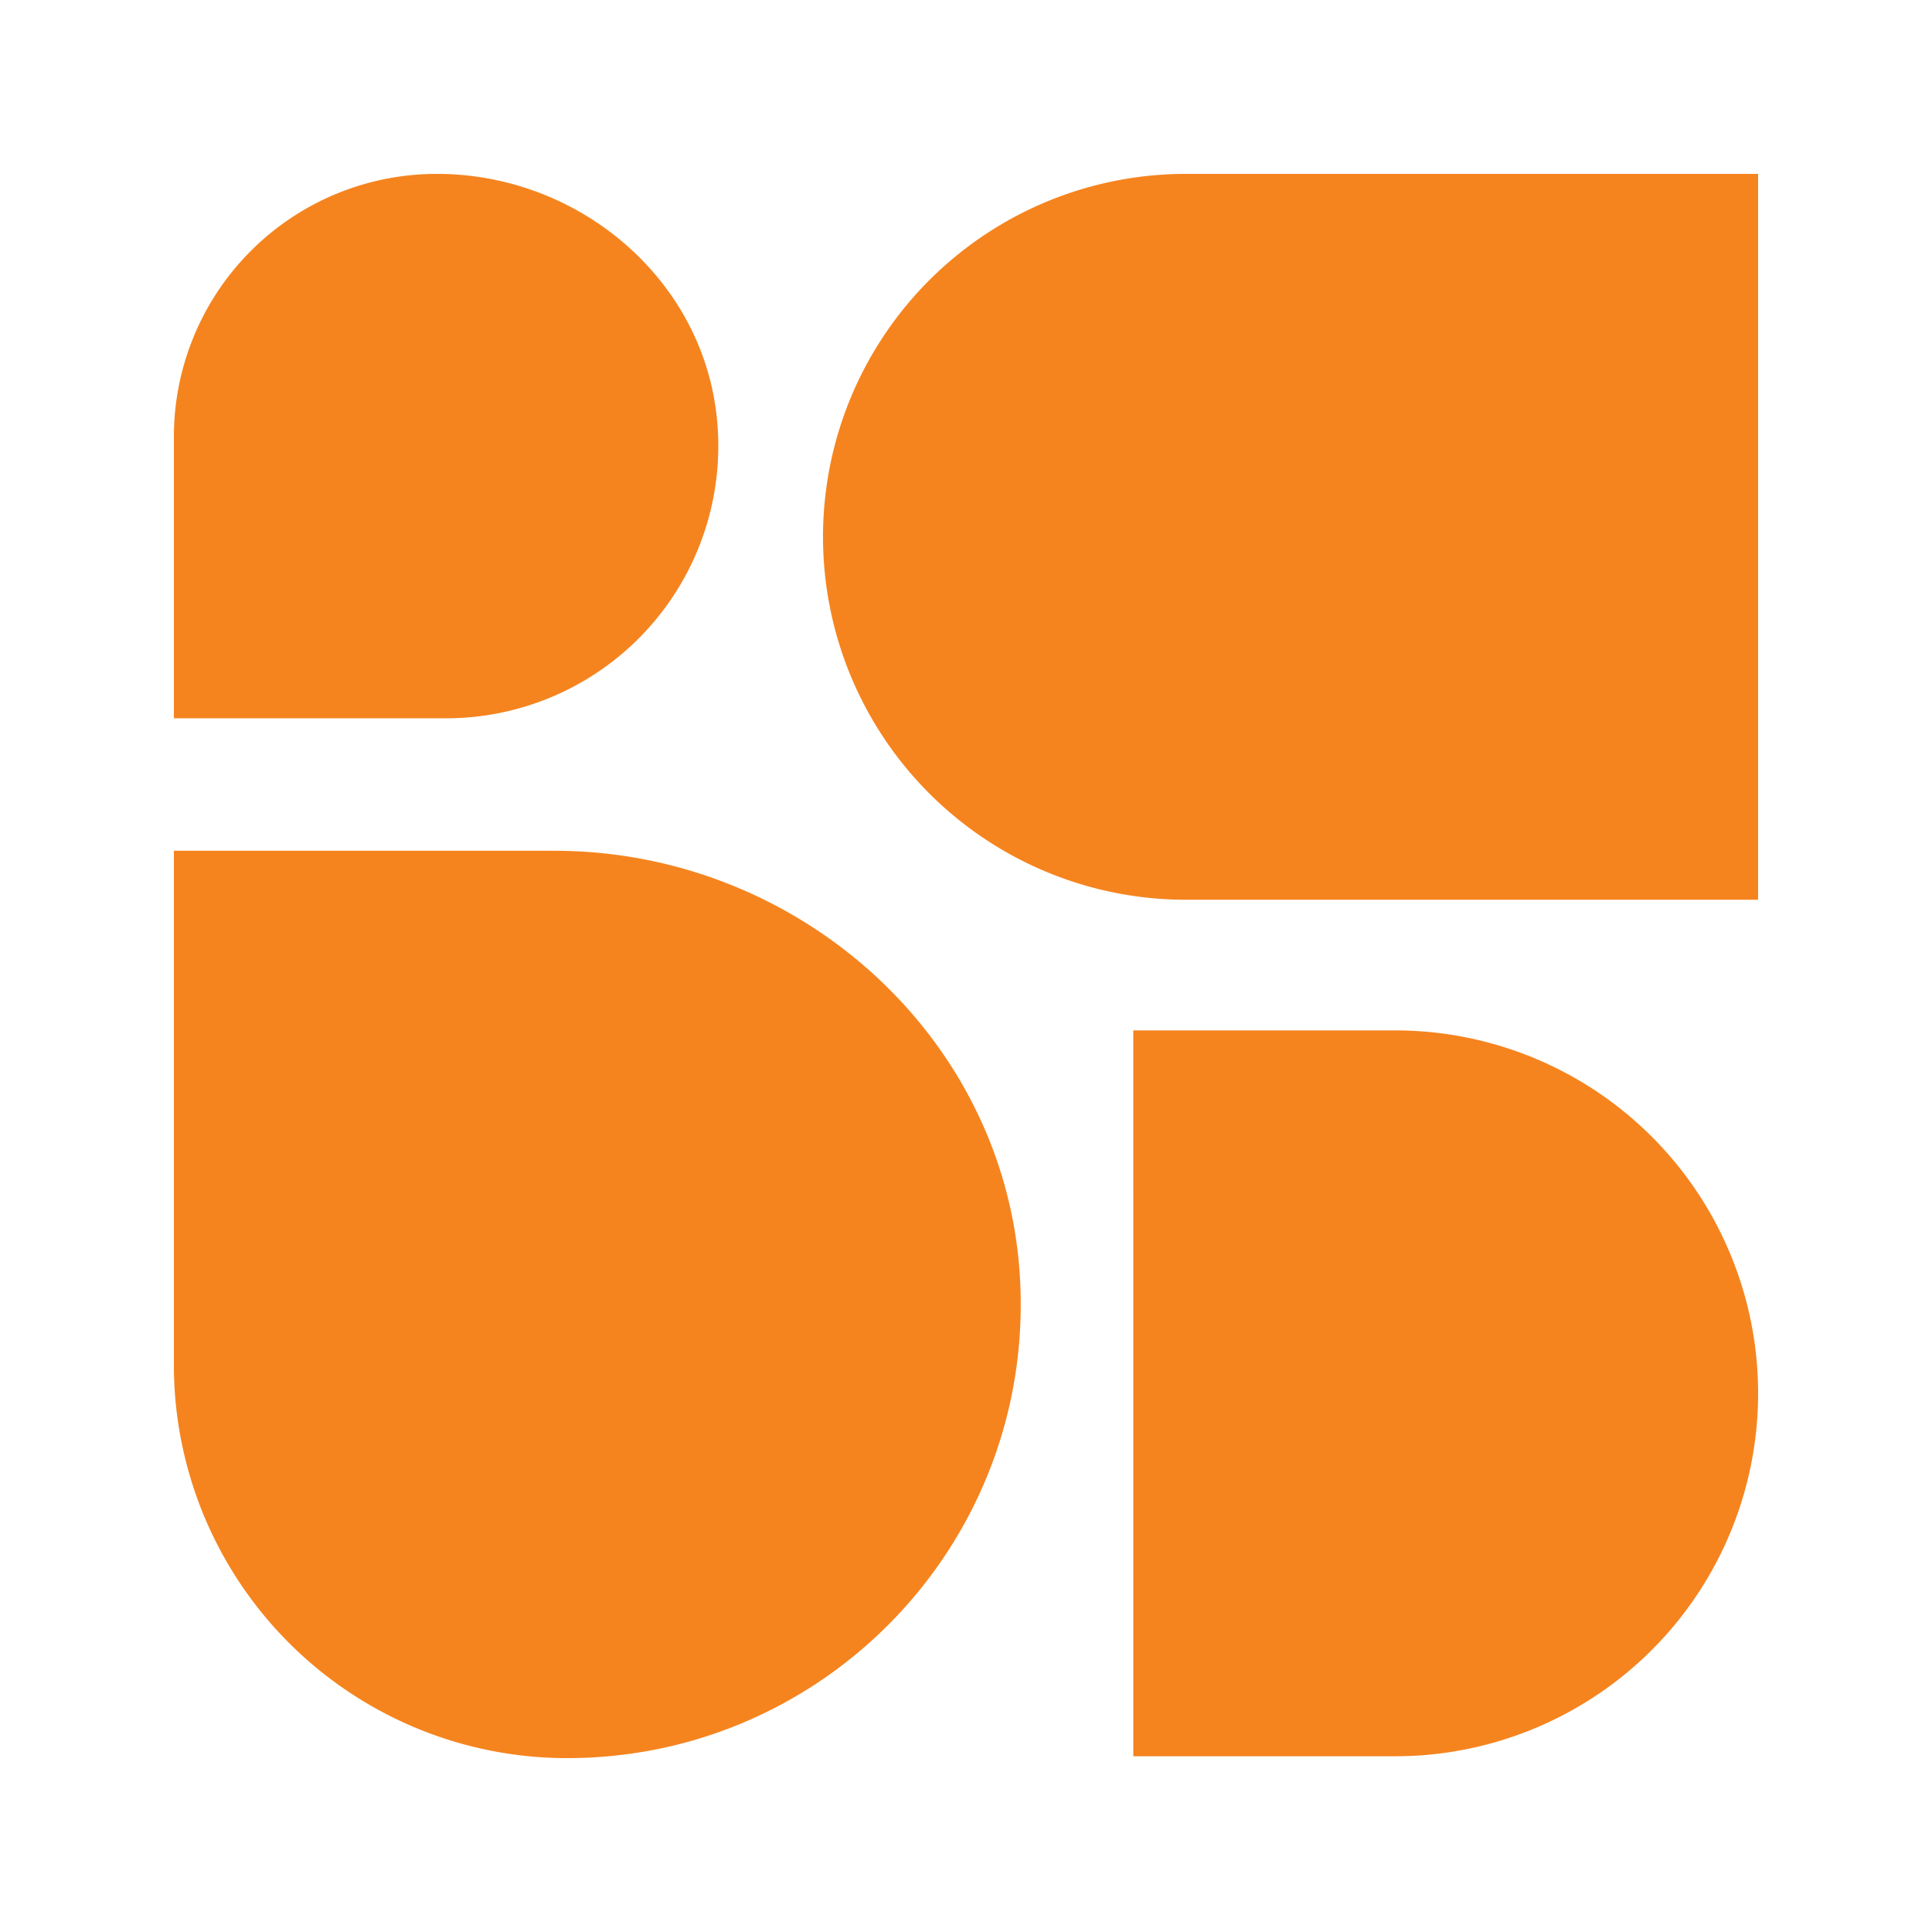
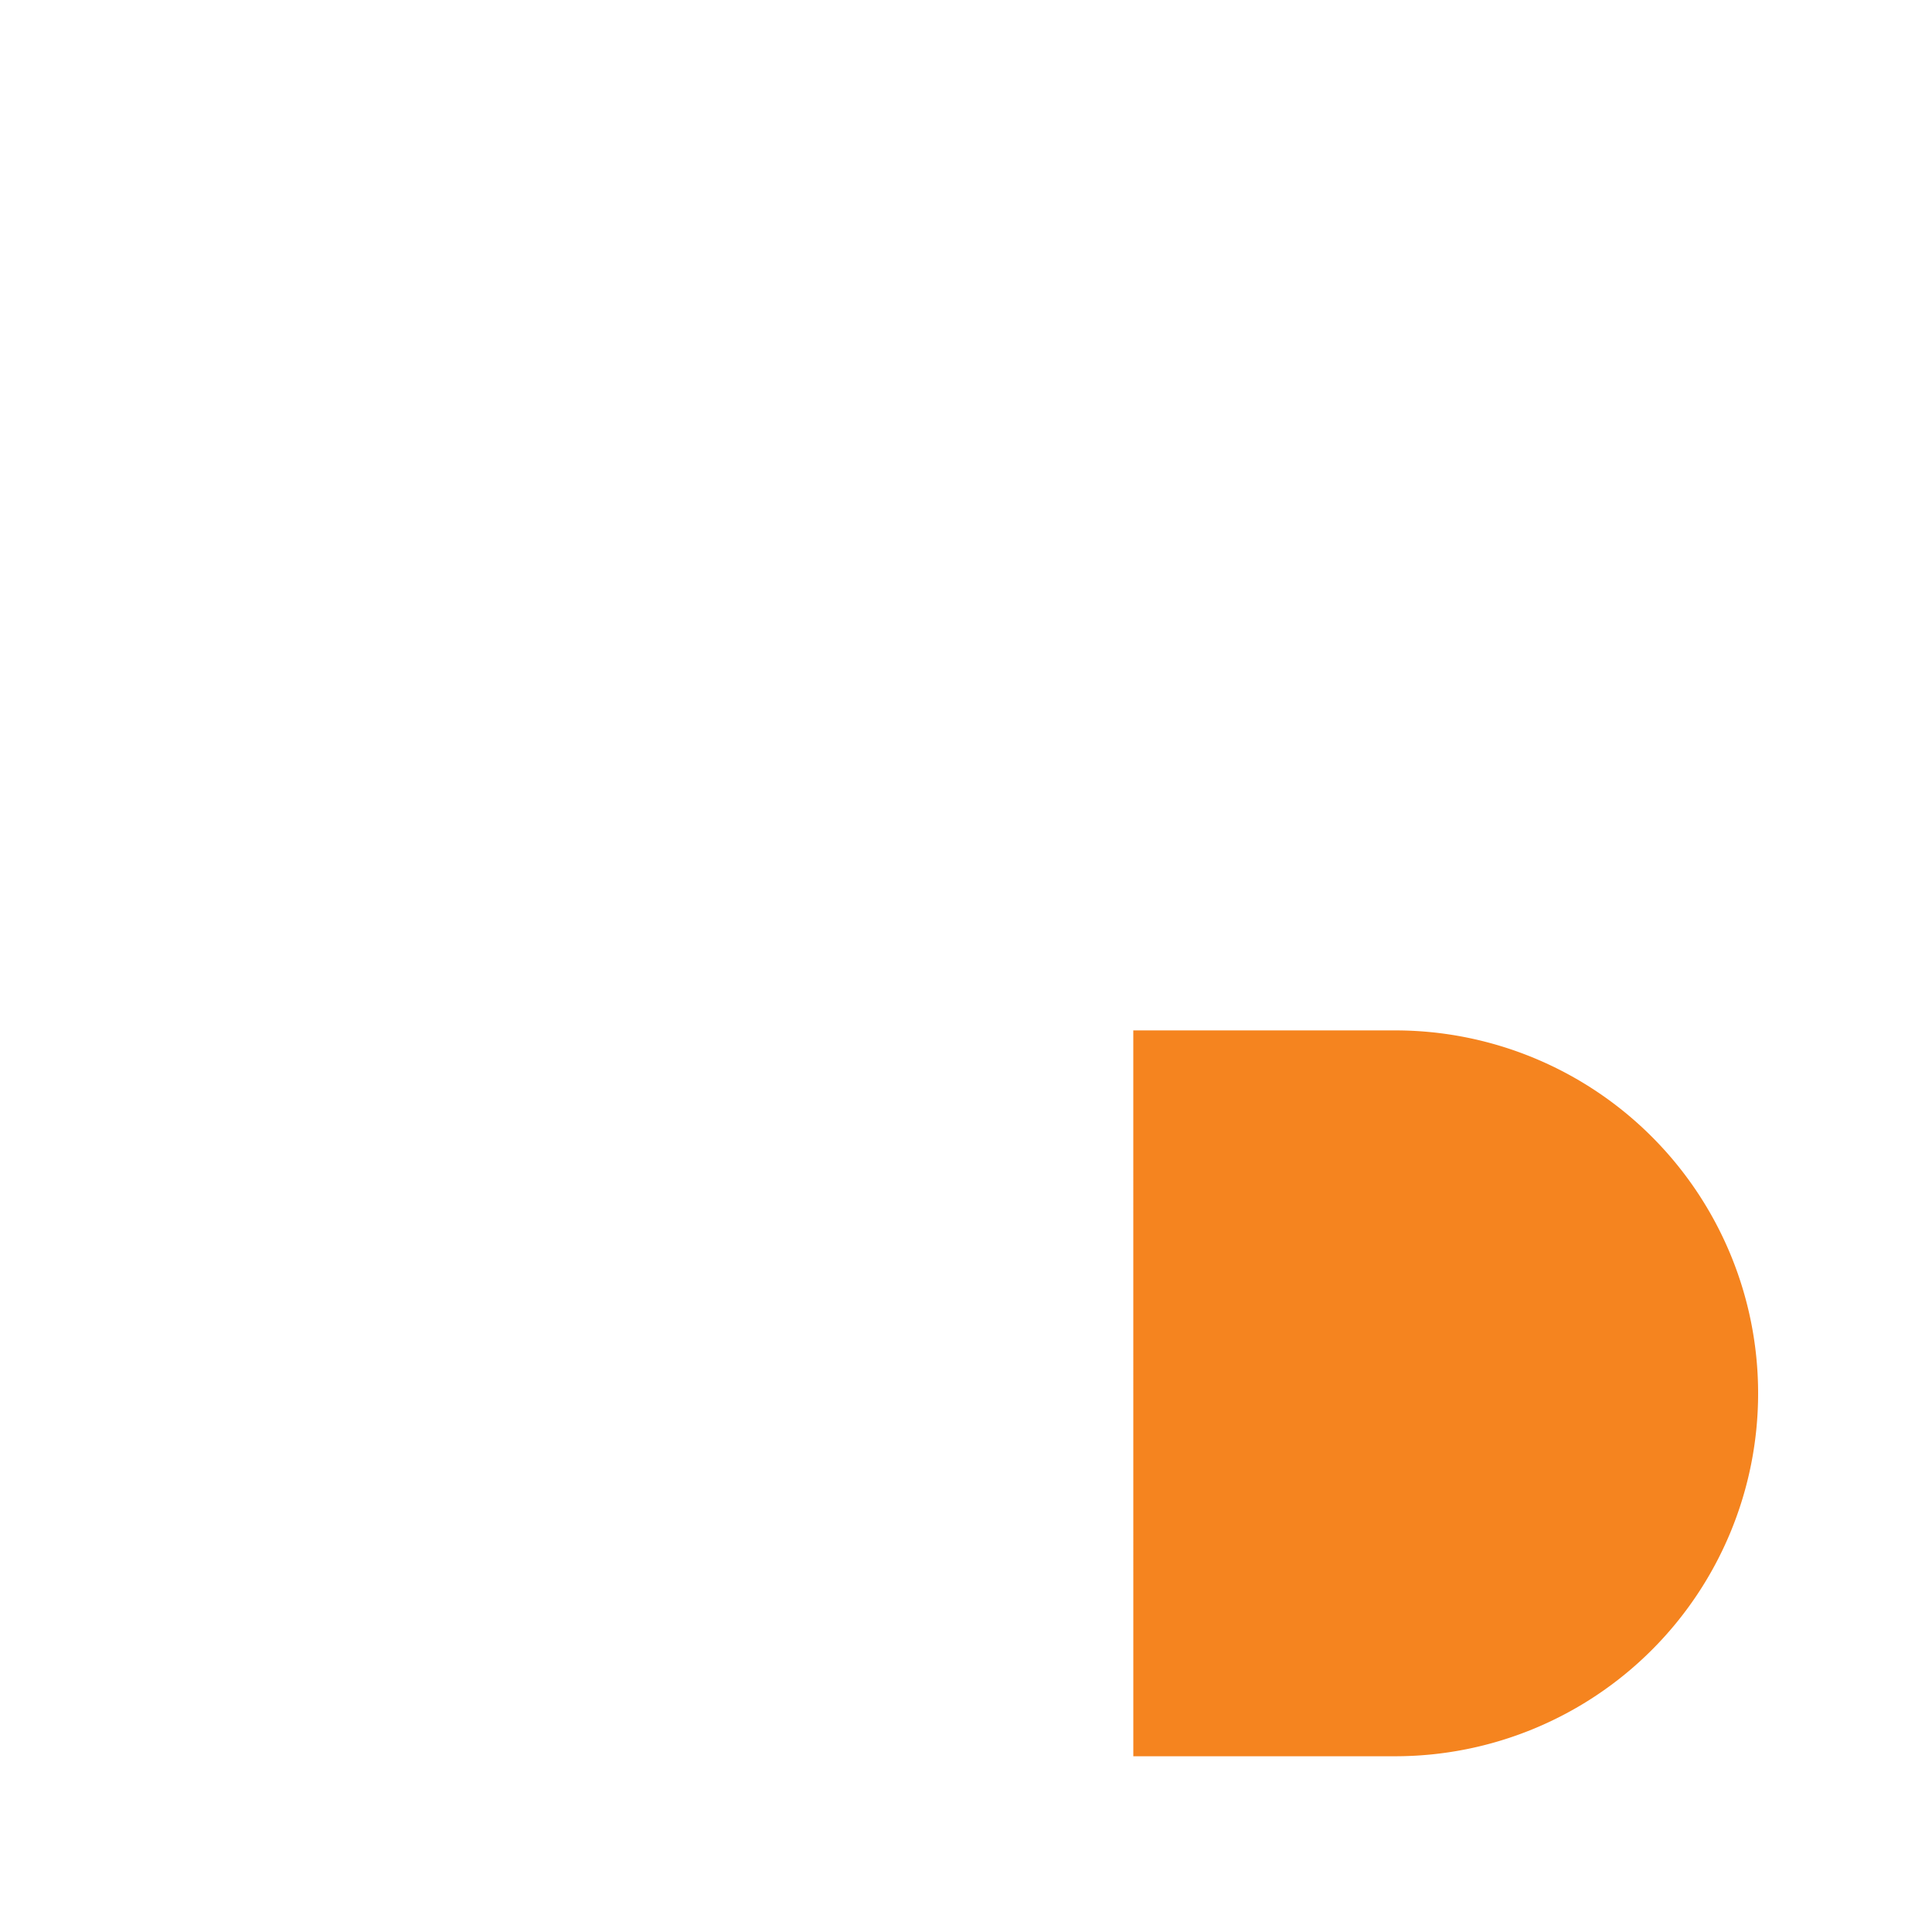
<svg xmlns="http://www.w3.org/2000/svg" id="Layer_1" data-name="Layer 1" viewBox="0 0 900 900">
  <defs>
    <style>.cls-1{fill:#f5841f;}</style>
  </defs>
  <title>icon</title>
  <path class="cls-1" d="M527.94,818.13h122A169.07,169.07,0,0,0,819,649.06h0A169.08,169.08,0,0,0,649.93,480h-122Z" />
-   <path class="cls-1" d="M334.33,199.36C330,132,271,81,203.46,81h0A122.46,122.46,0,0,0,81,203.46V334.61H207.8A126.81,126.81,0,0,0,334.33,199.36Z" />
-   <path class="cls-1" d="M258.2,396.32H81V635.84A183.16,183.16,0,0,0,264.16,819h0C384.27,819,481,718.81,475.26,597.44,469.91,483.77,372,396.32,258.2,396.32Z" />
-   <path class="cls-1" d="M819,81H552.46A169.07,169.07,0,0,0,383.39,250.07h0A169.06,169.06,0,0,0,552.46,419.14H819Z" />
</svg>